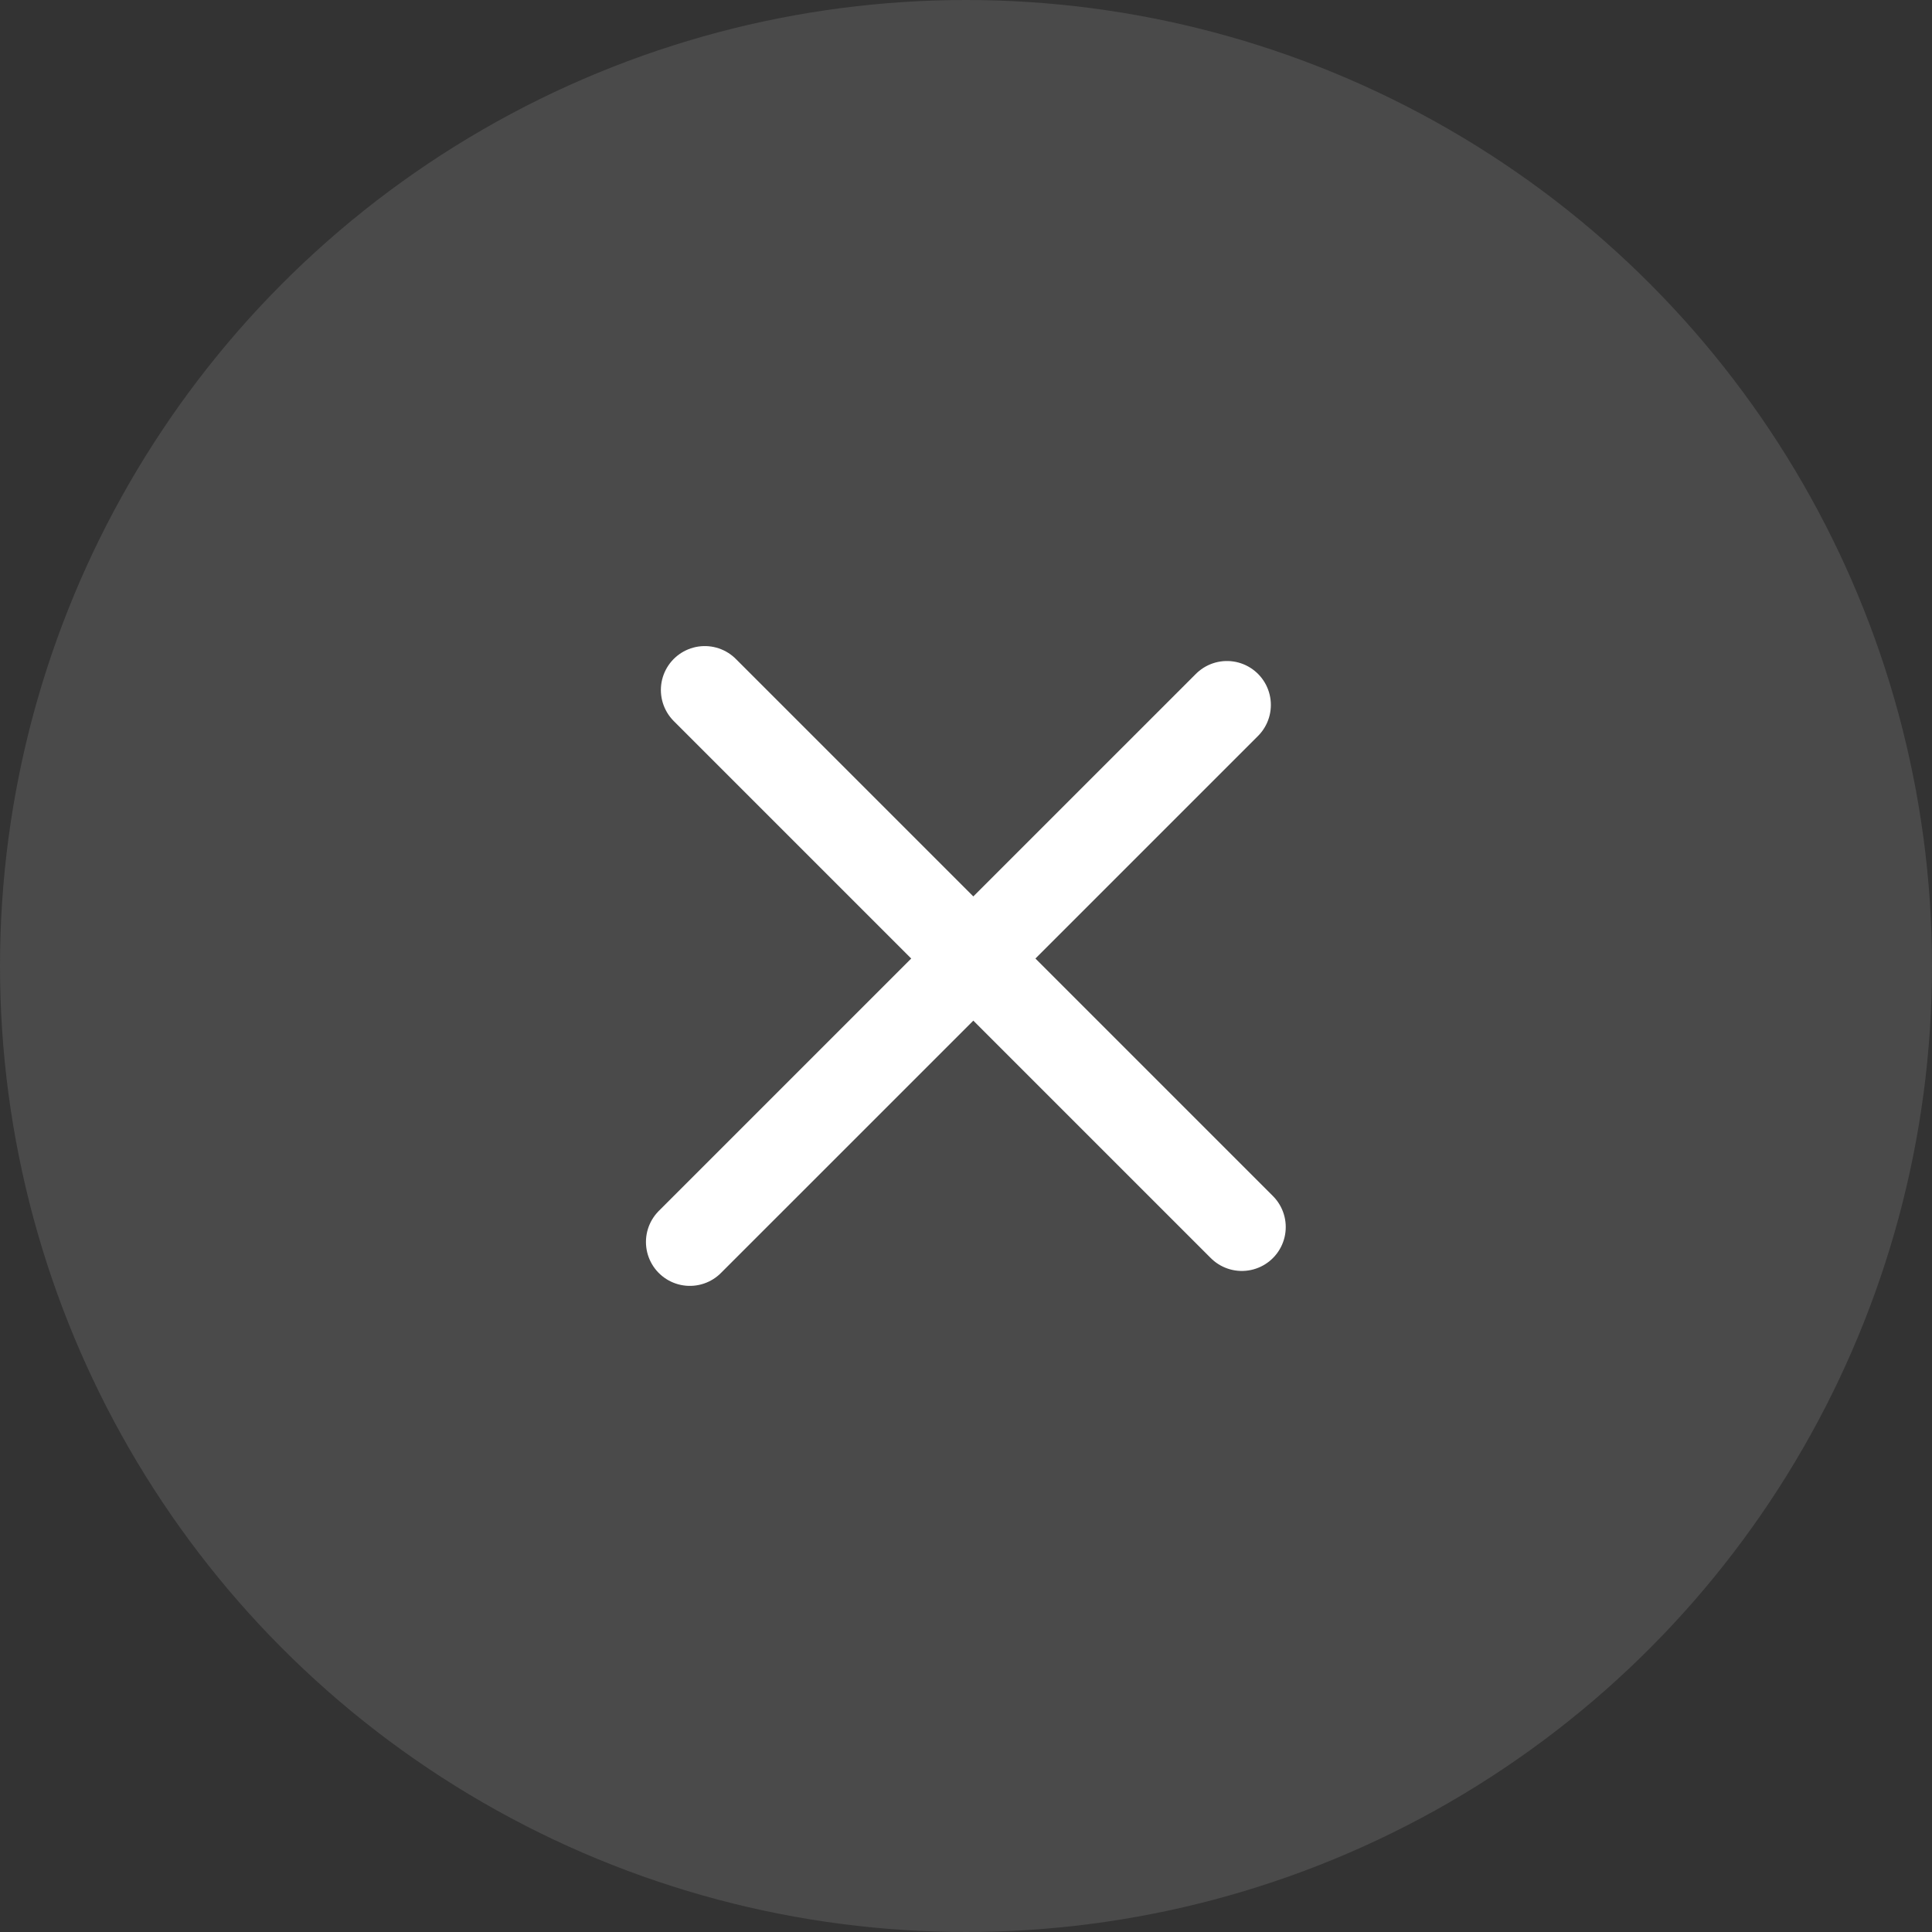
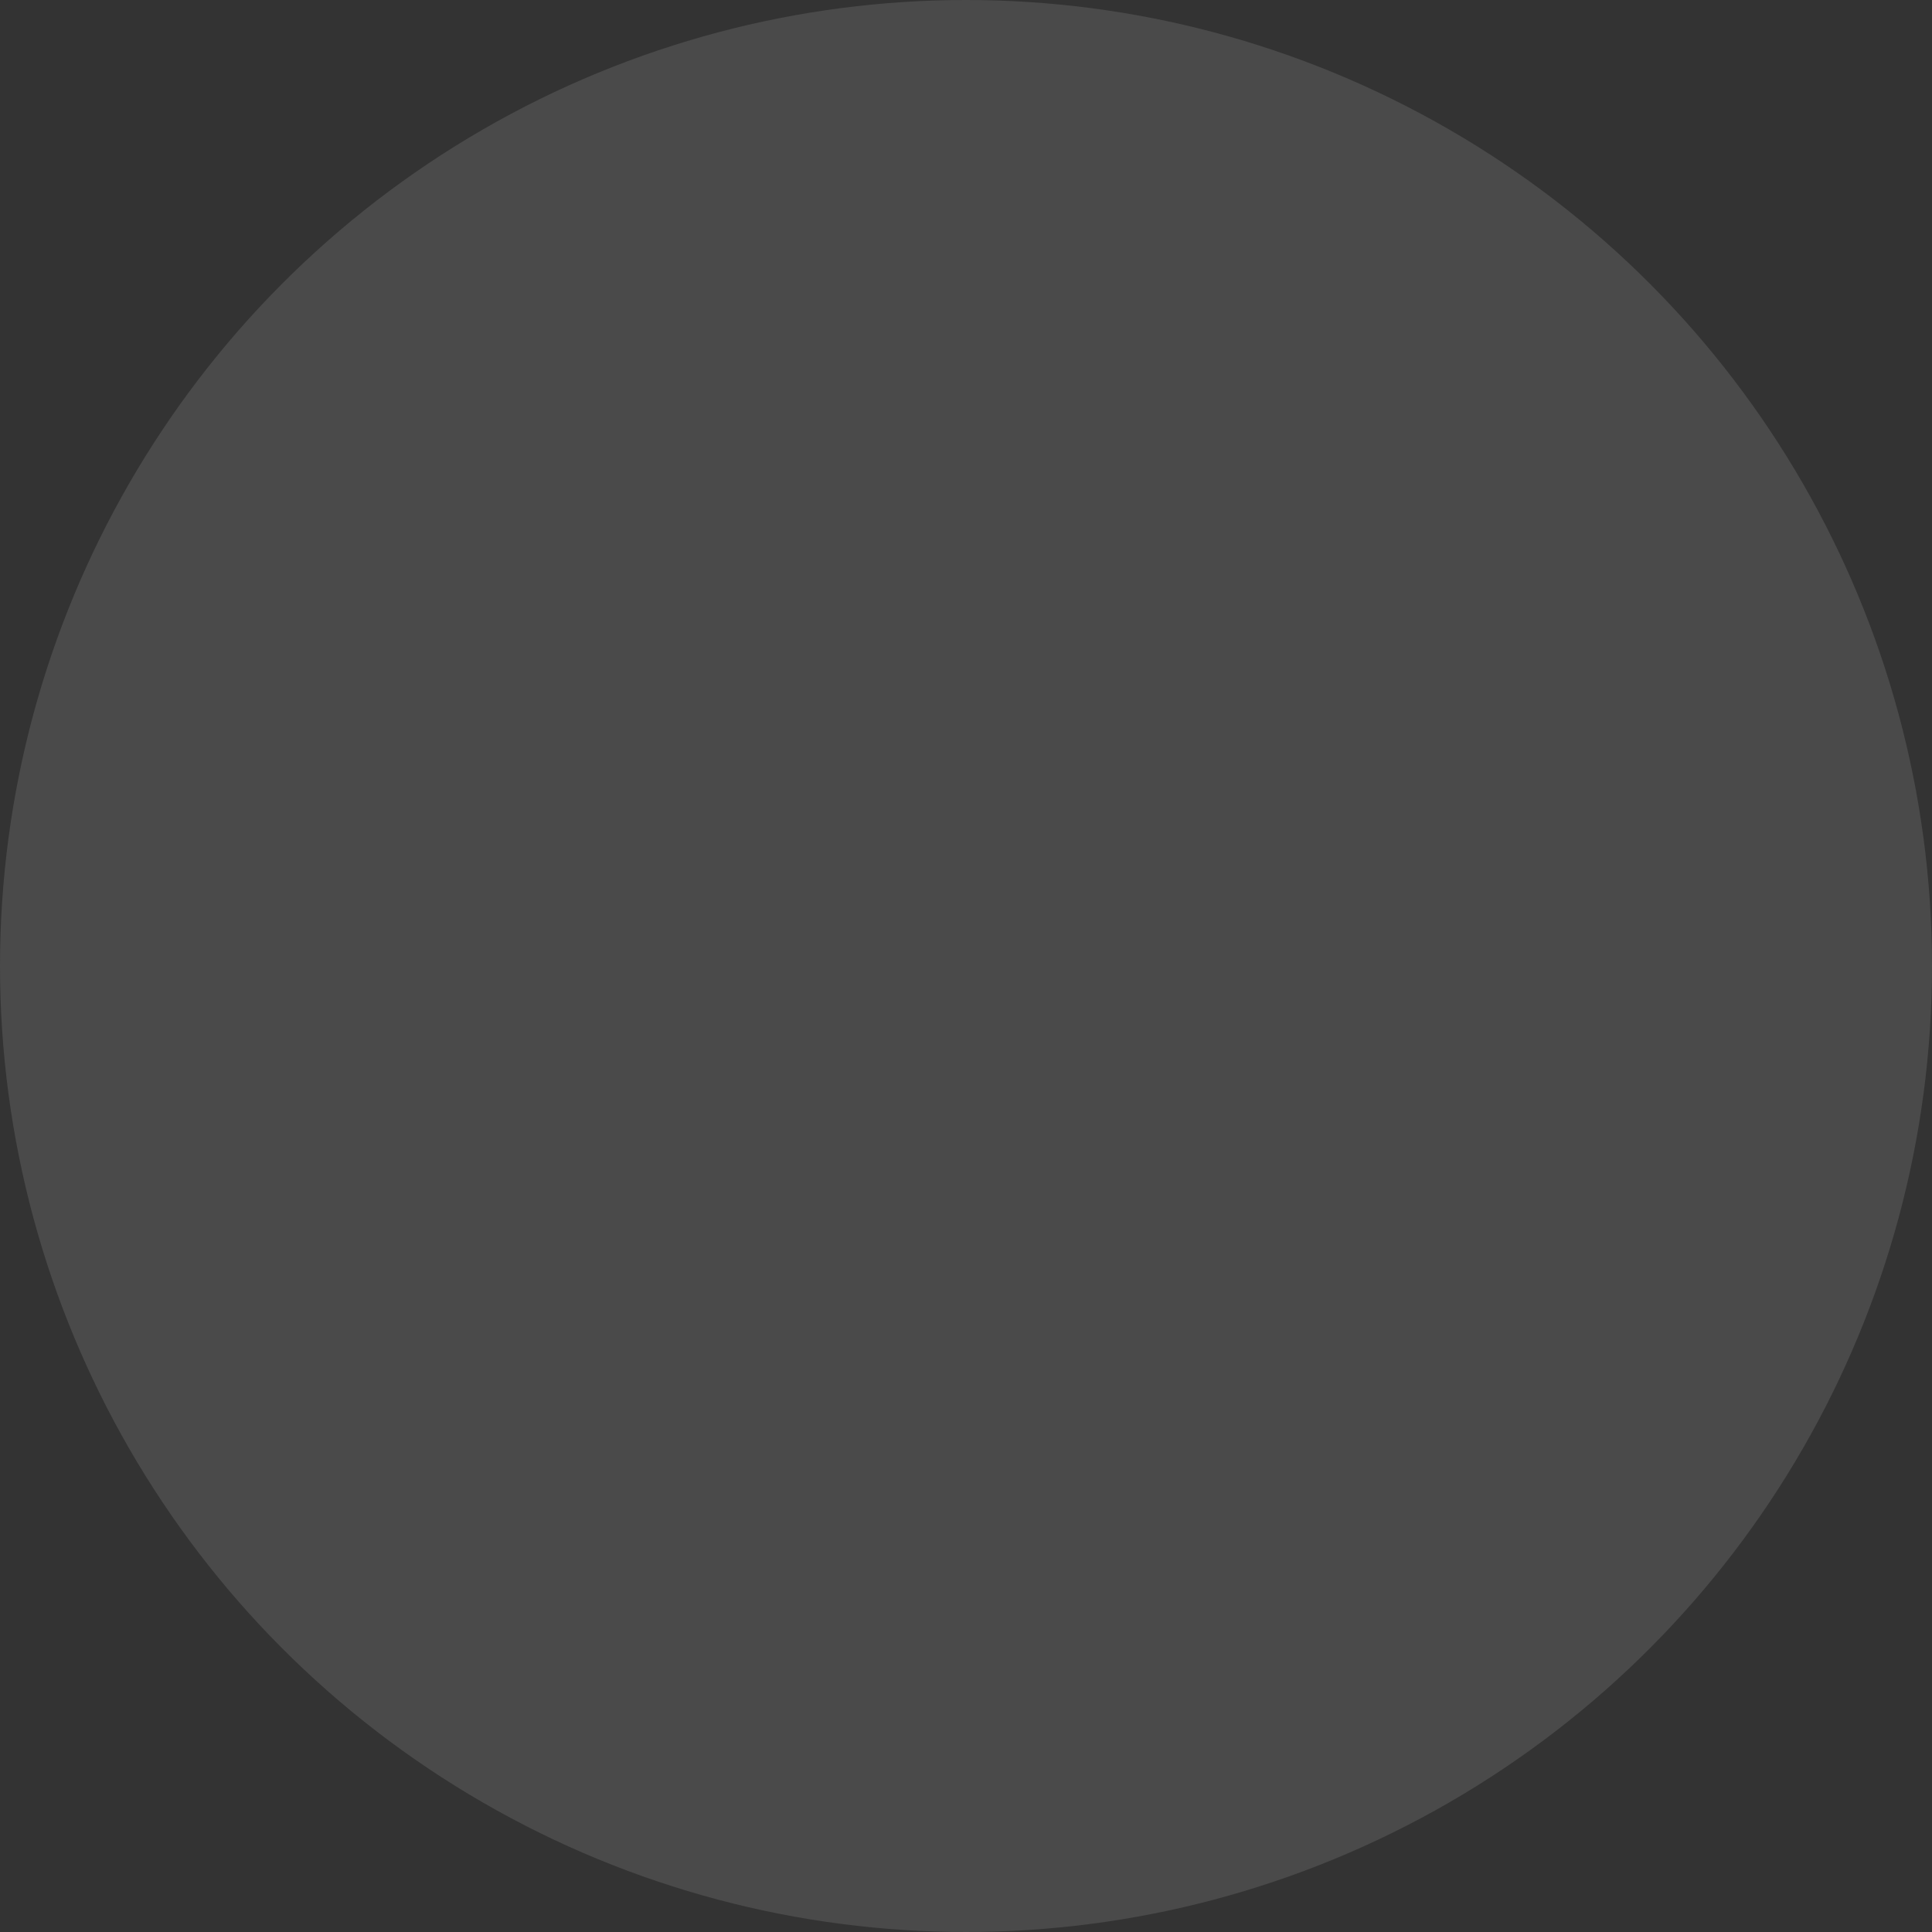
<svg xmlns="http://www.w3.org/2000/svg" width="44" height="44" viewBox="0 0 44 44" fill="none">
  <rect x="0" y="0" width="44" height="44" fill="#333333" stroke="none" />
  <circle cx="22" cy="22" r="22" fill="#A7A7A7" fill-opacity="0.2" />
-   <path d="M16.051 15.714L28.282 27.945M27.943 16.054L15.711 28.285" stroke="white" stroke-width="2" stroke-linecap="round" />
</svg>